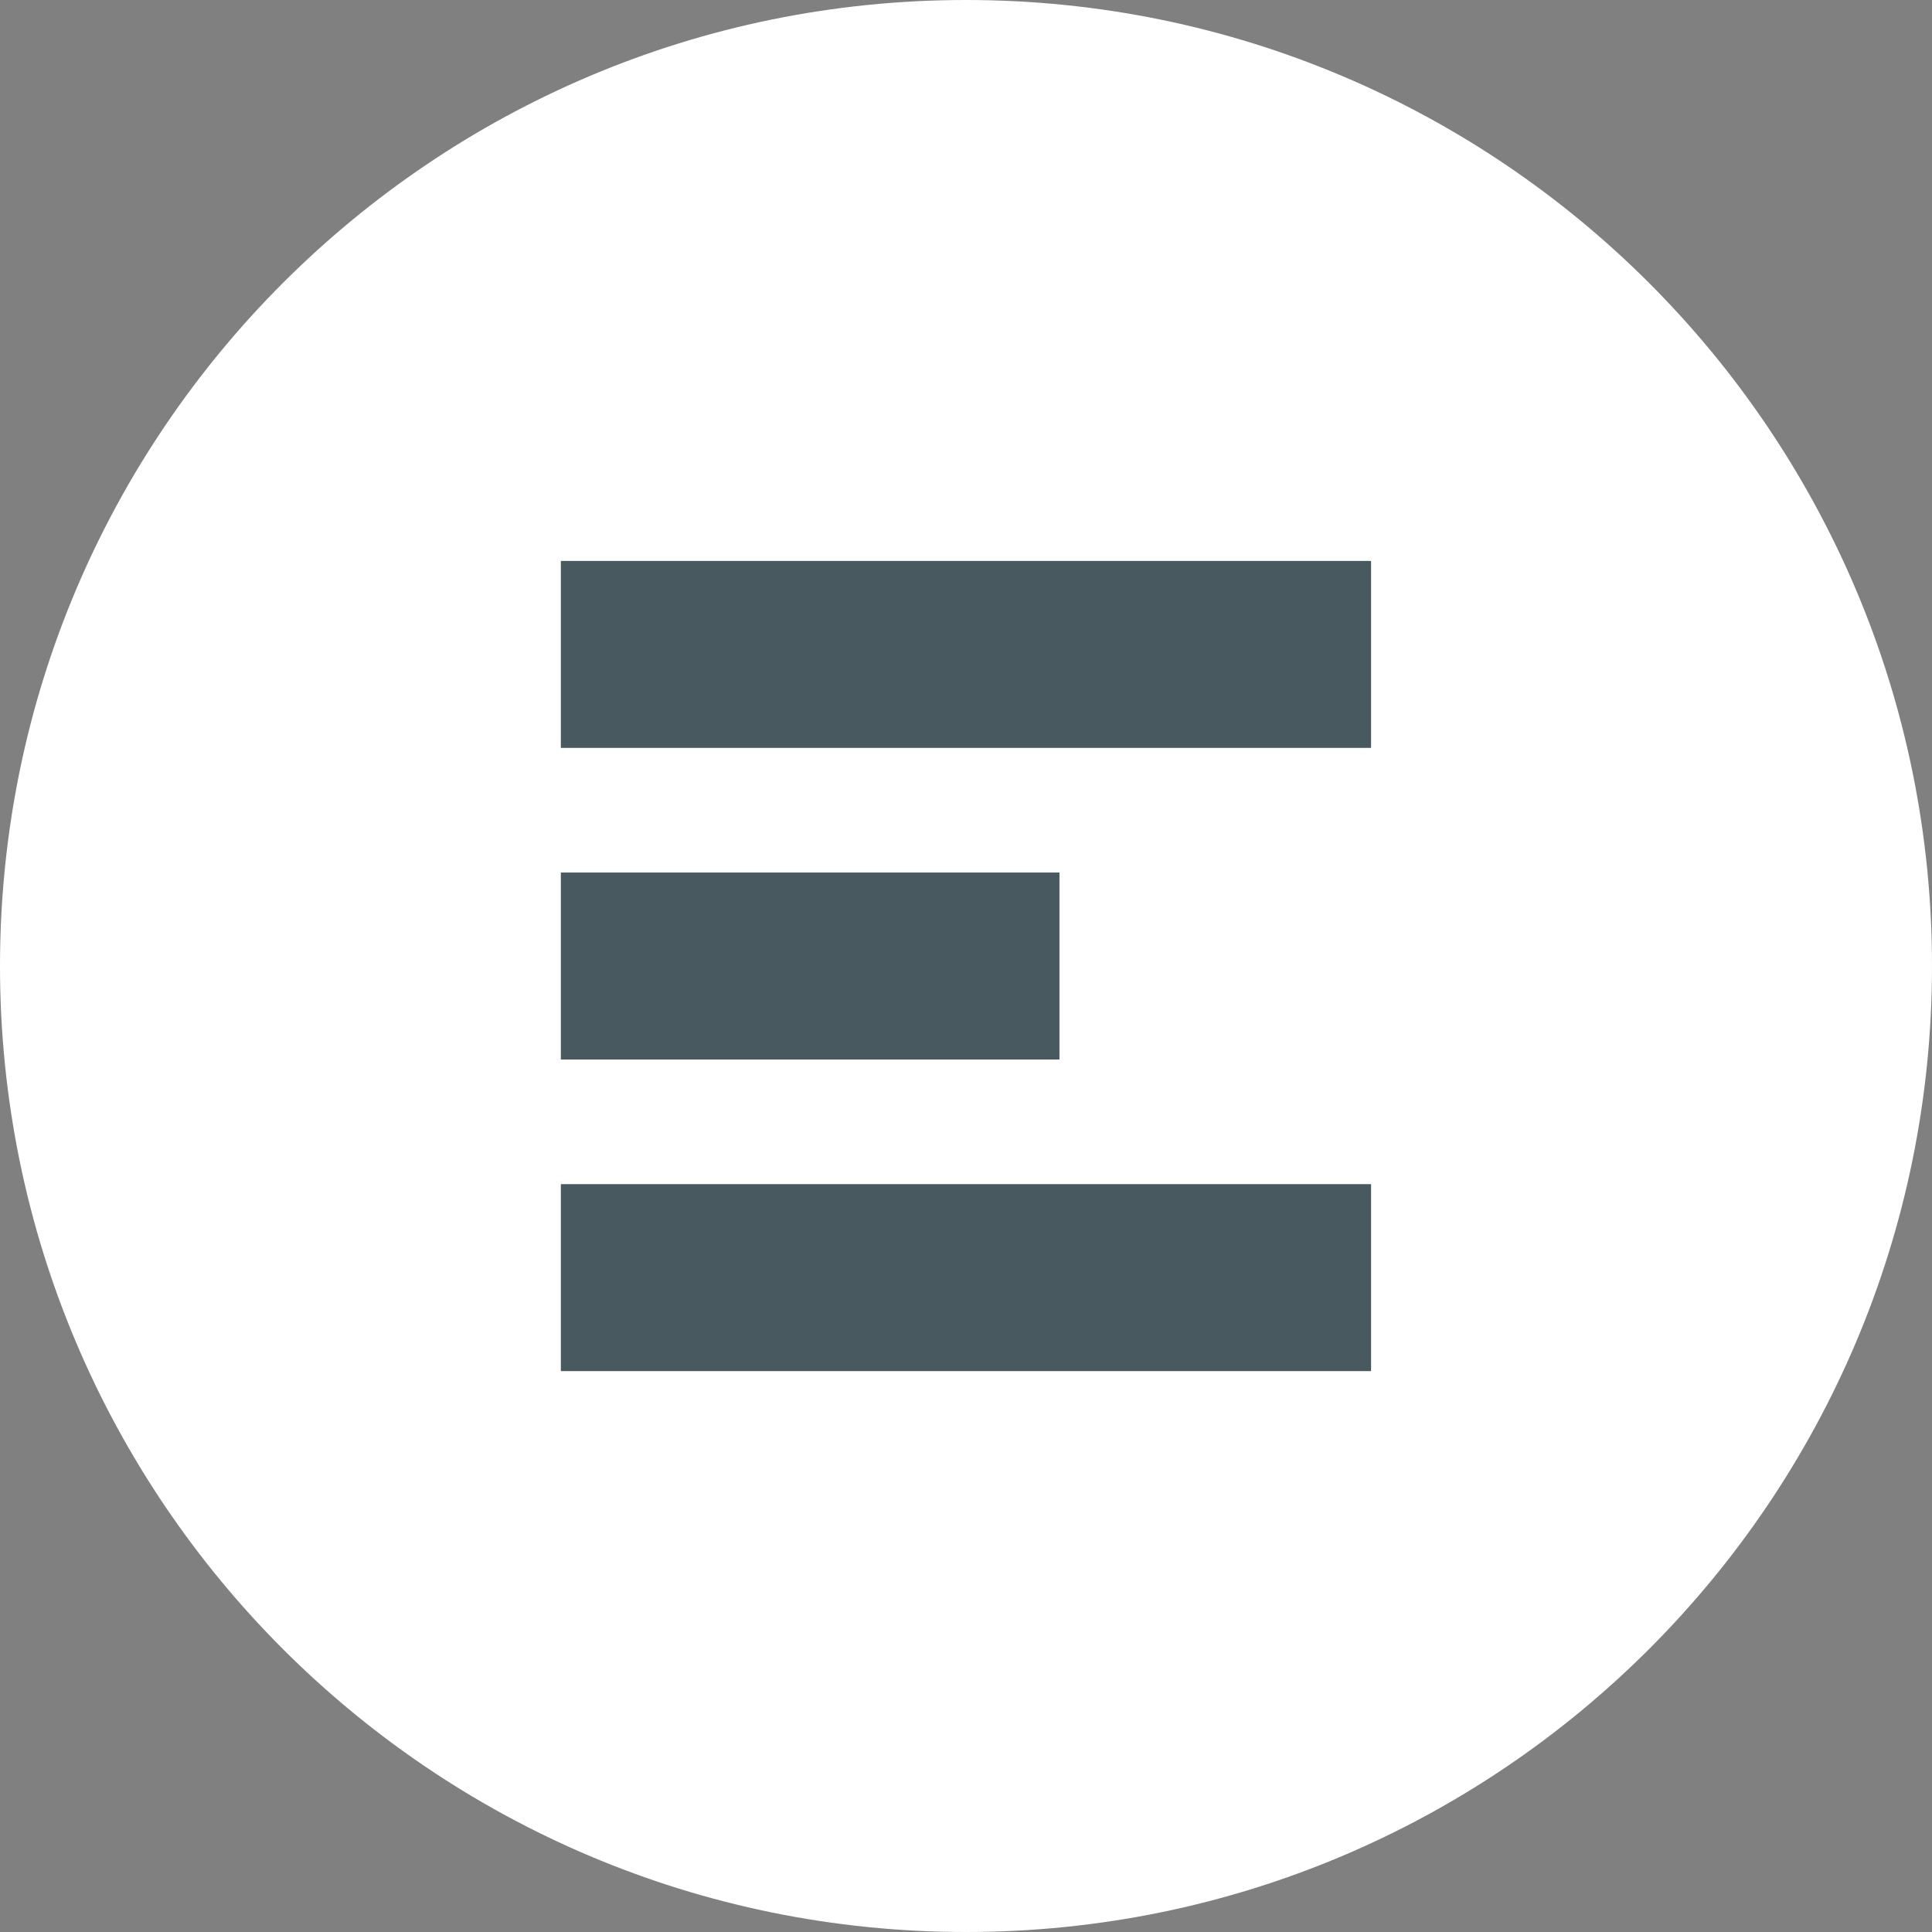
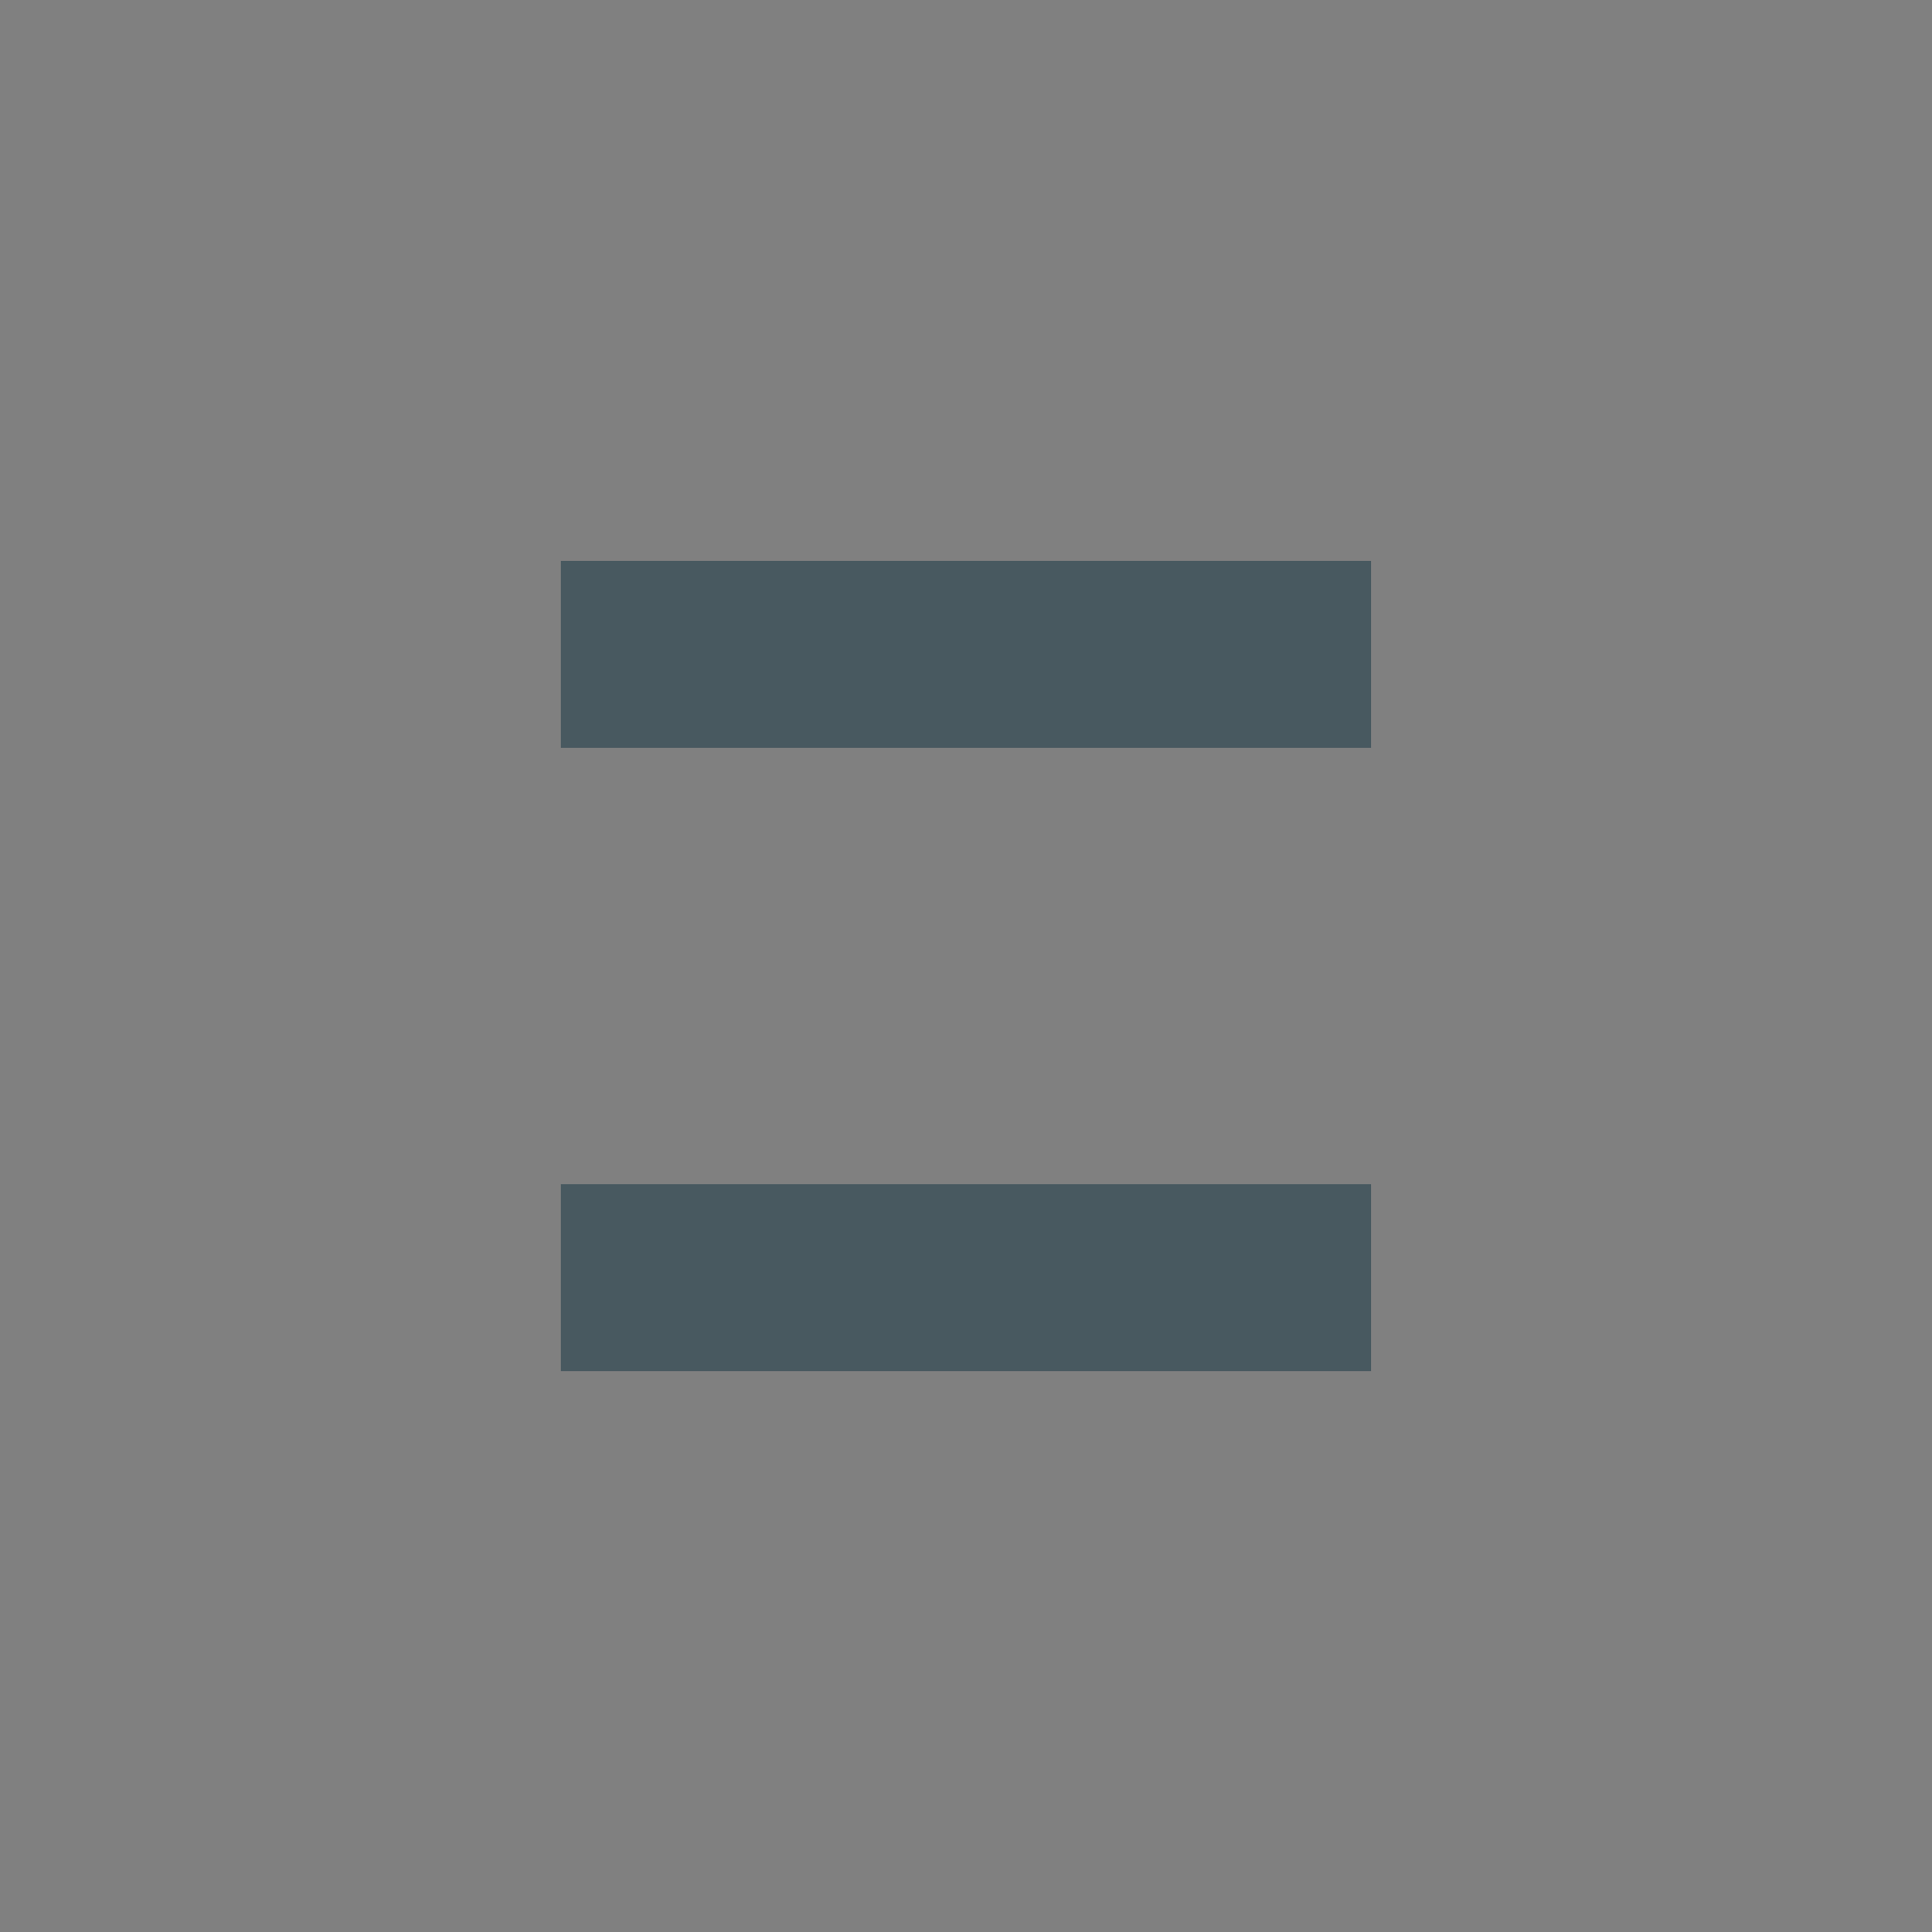
<svg xmlns="http://www.w3.org/2000/svg" id="Ebene_2" viewBox="0 0 50.376 50.376">
  <rect x="0" y="0" width="50.376" height="50.376" fill="#808080" stroke="none" />
  <defs>
    <style>.cls-1{fill:#fff;}.cls-2{fill:#485960;}</style>
  </defs>
  <g id="Ebene_1-2">
-     <path class="cls-1" d="M50.376,25.189c0,13.911-11.277,25.187-25.188,25.187S0,39.1,0,25.189C0,11.277,11.277,0,25.188,0s25.188,11.277,25.188,25.189" />
    <rect class="cls-2" x="14.624" y="14.626" width="21.126" height="4.875" />
    <rect class="cls-2" x="14.624" y="30.876" width="21.126" height="4.875" />
-     <rect class="cls-2" x="14.624" y="22.751" width="13.001" height="4.875" />
  </g>
</svg>